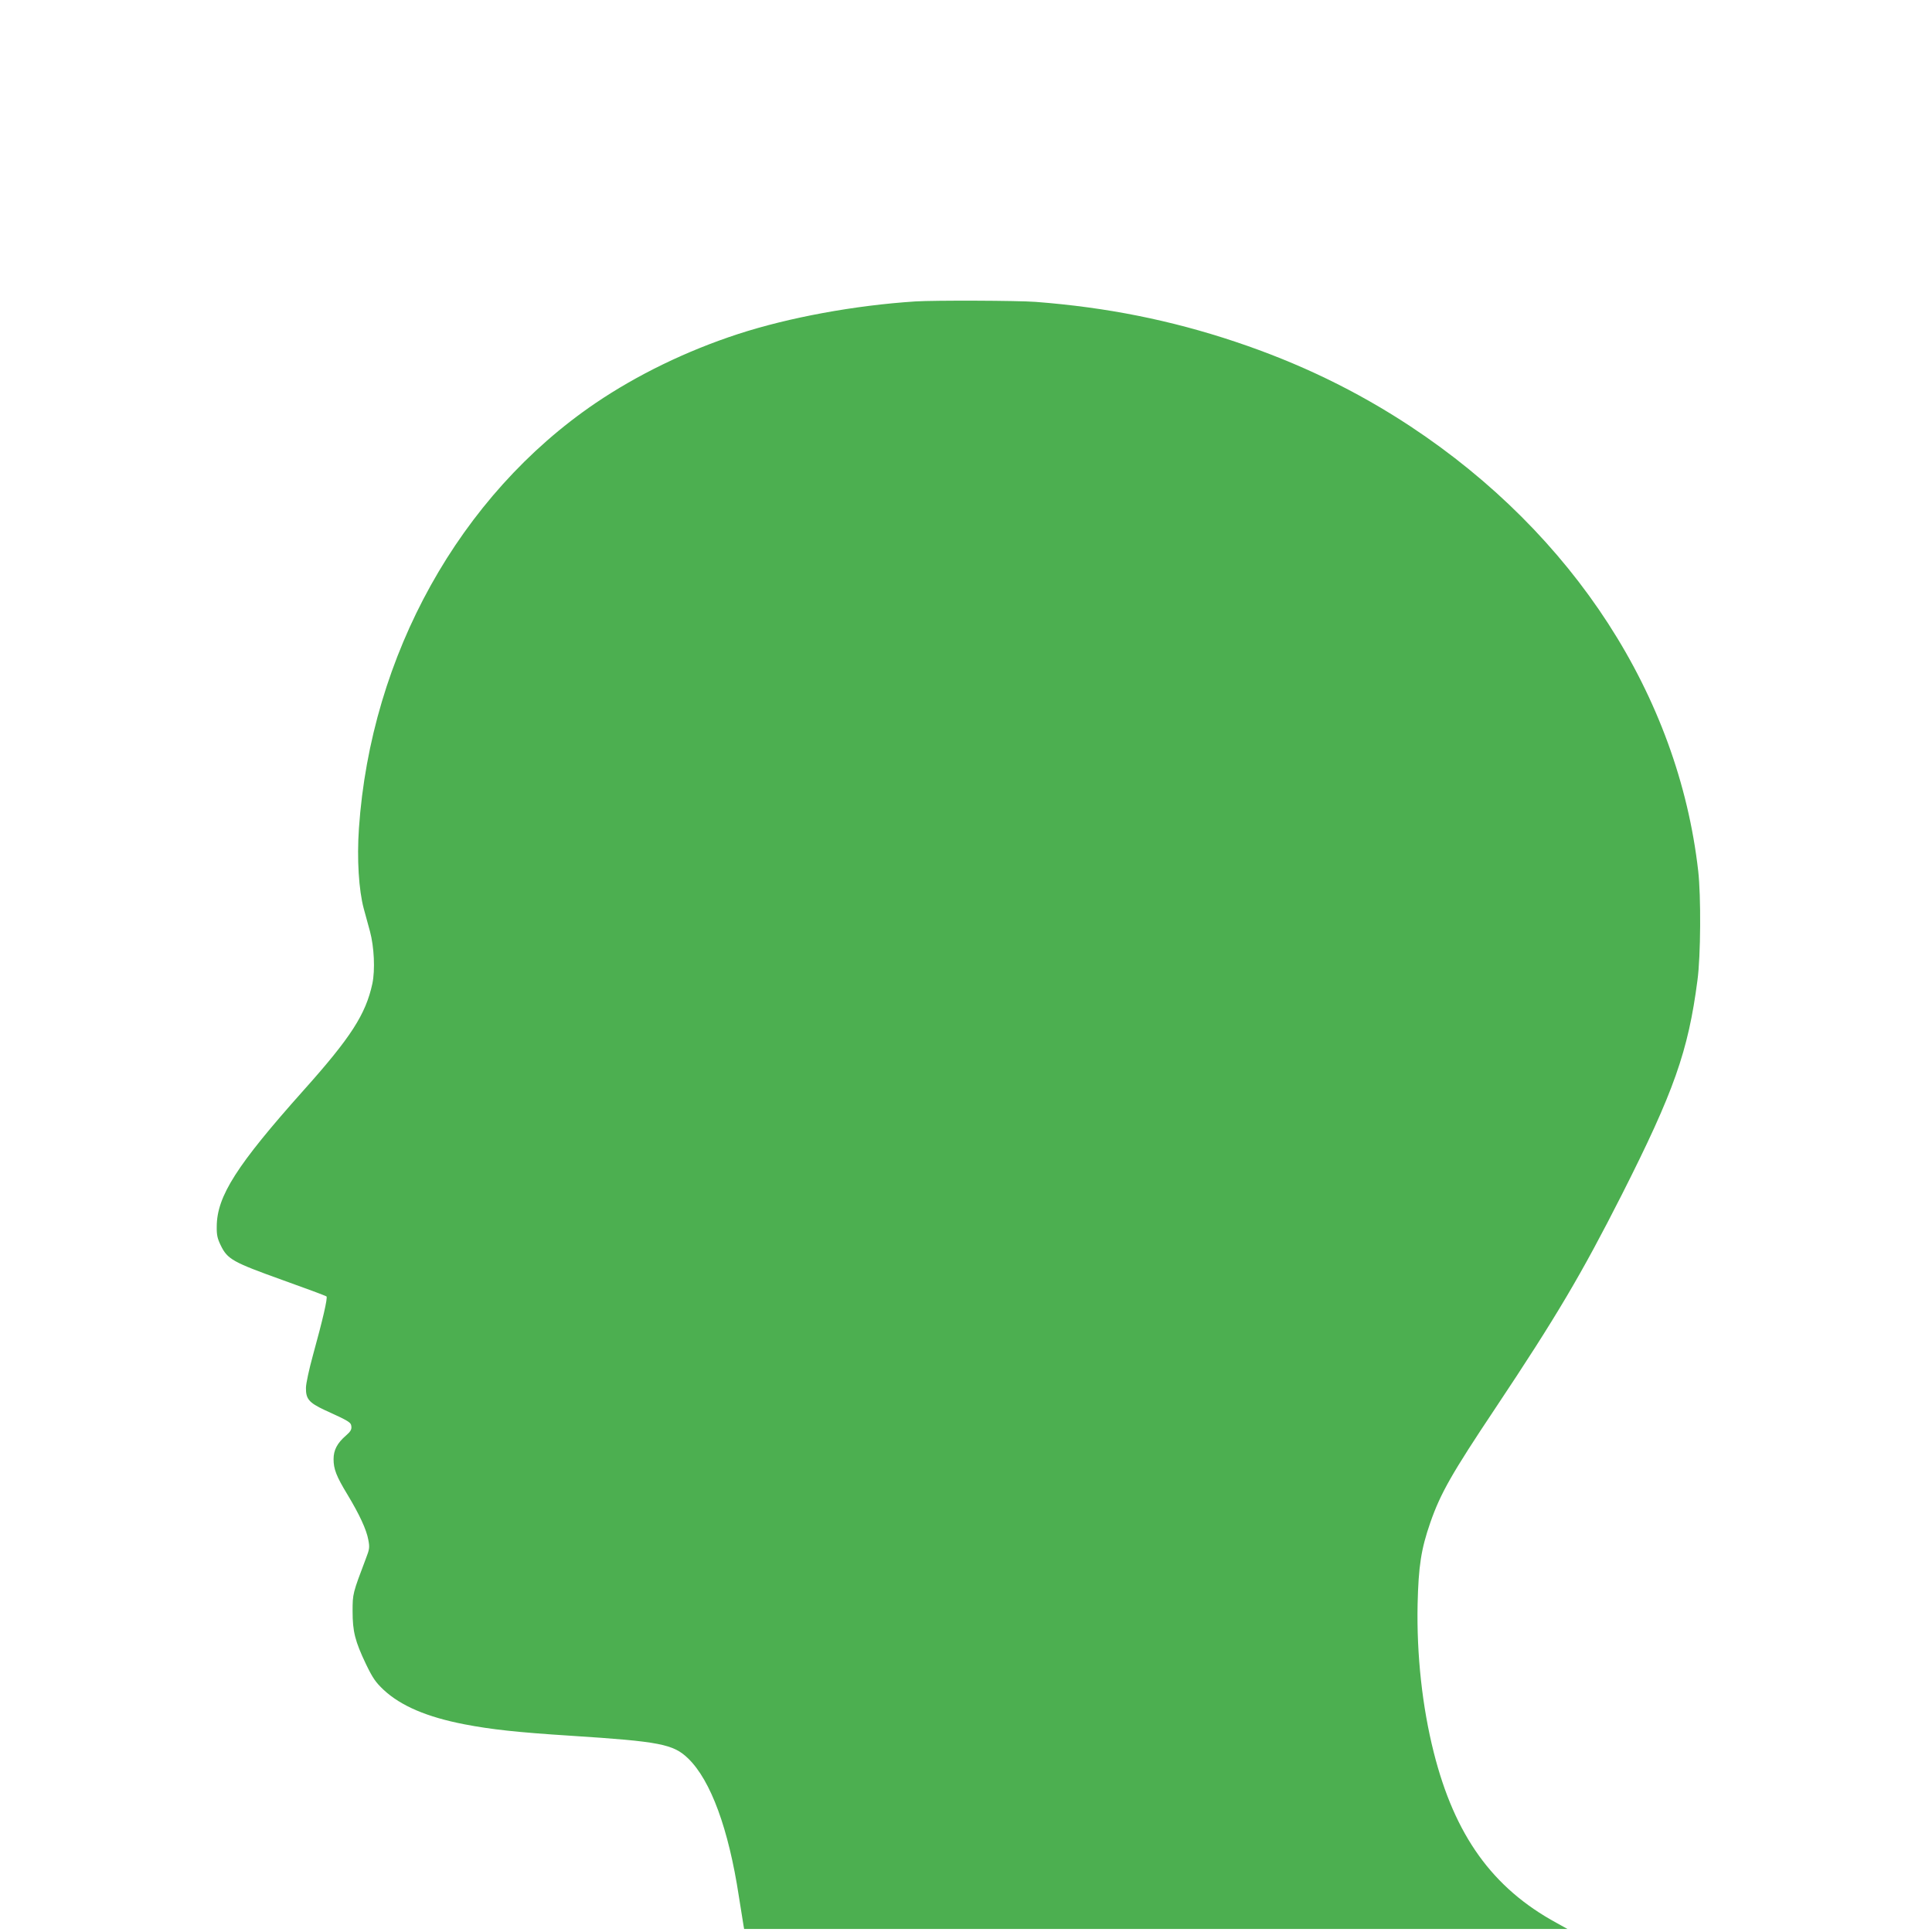
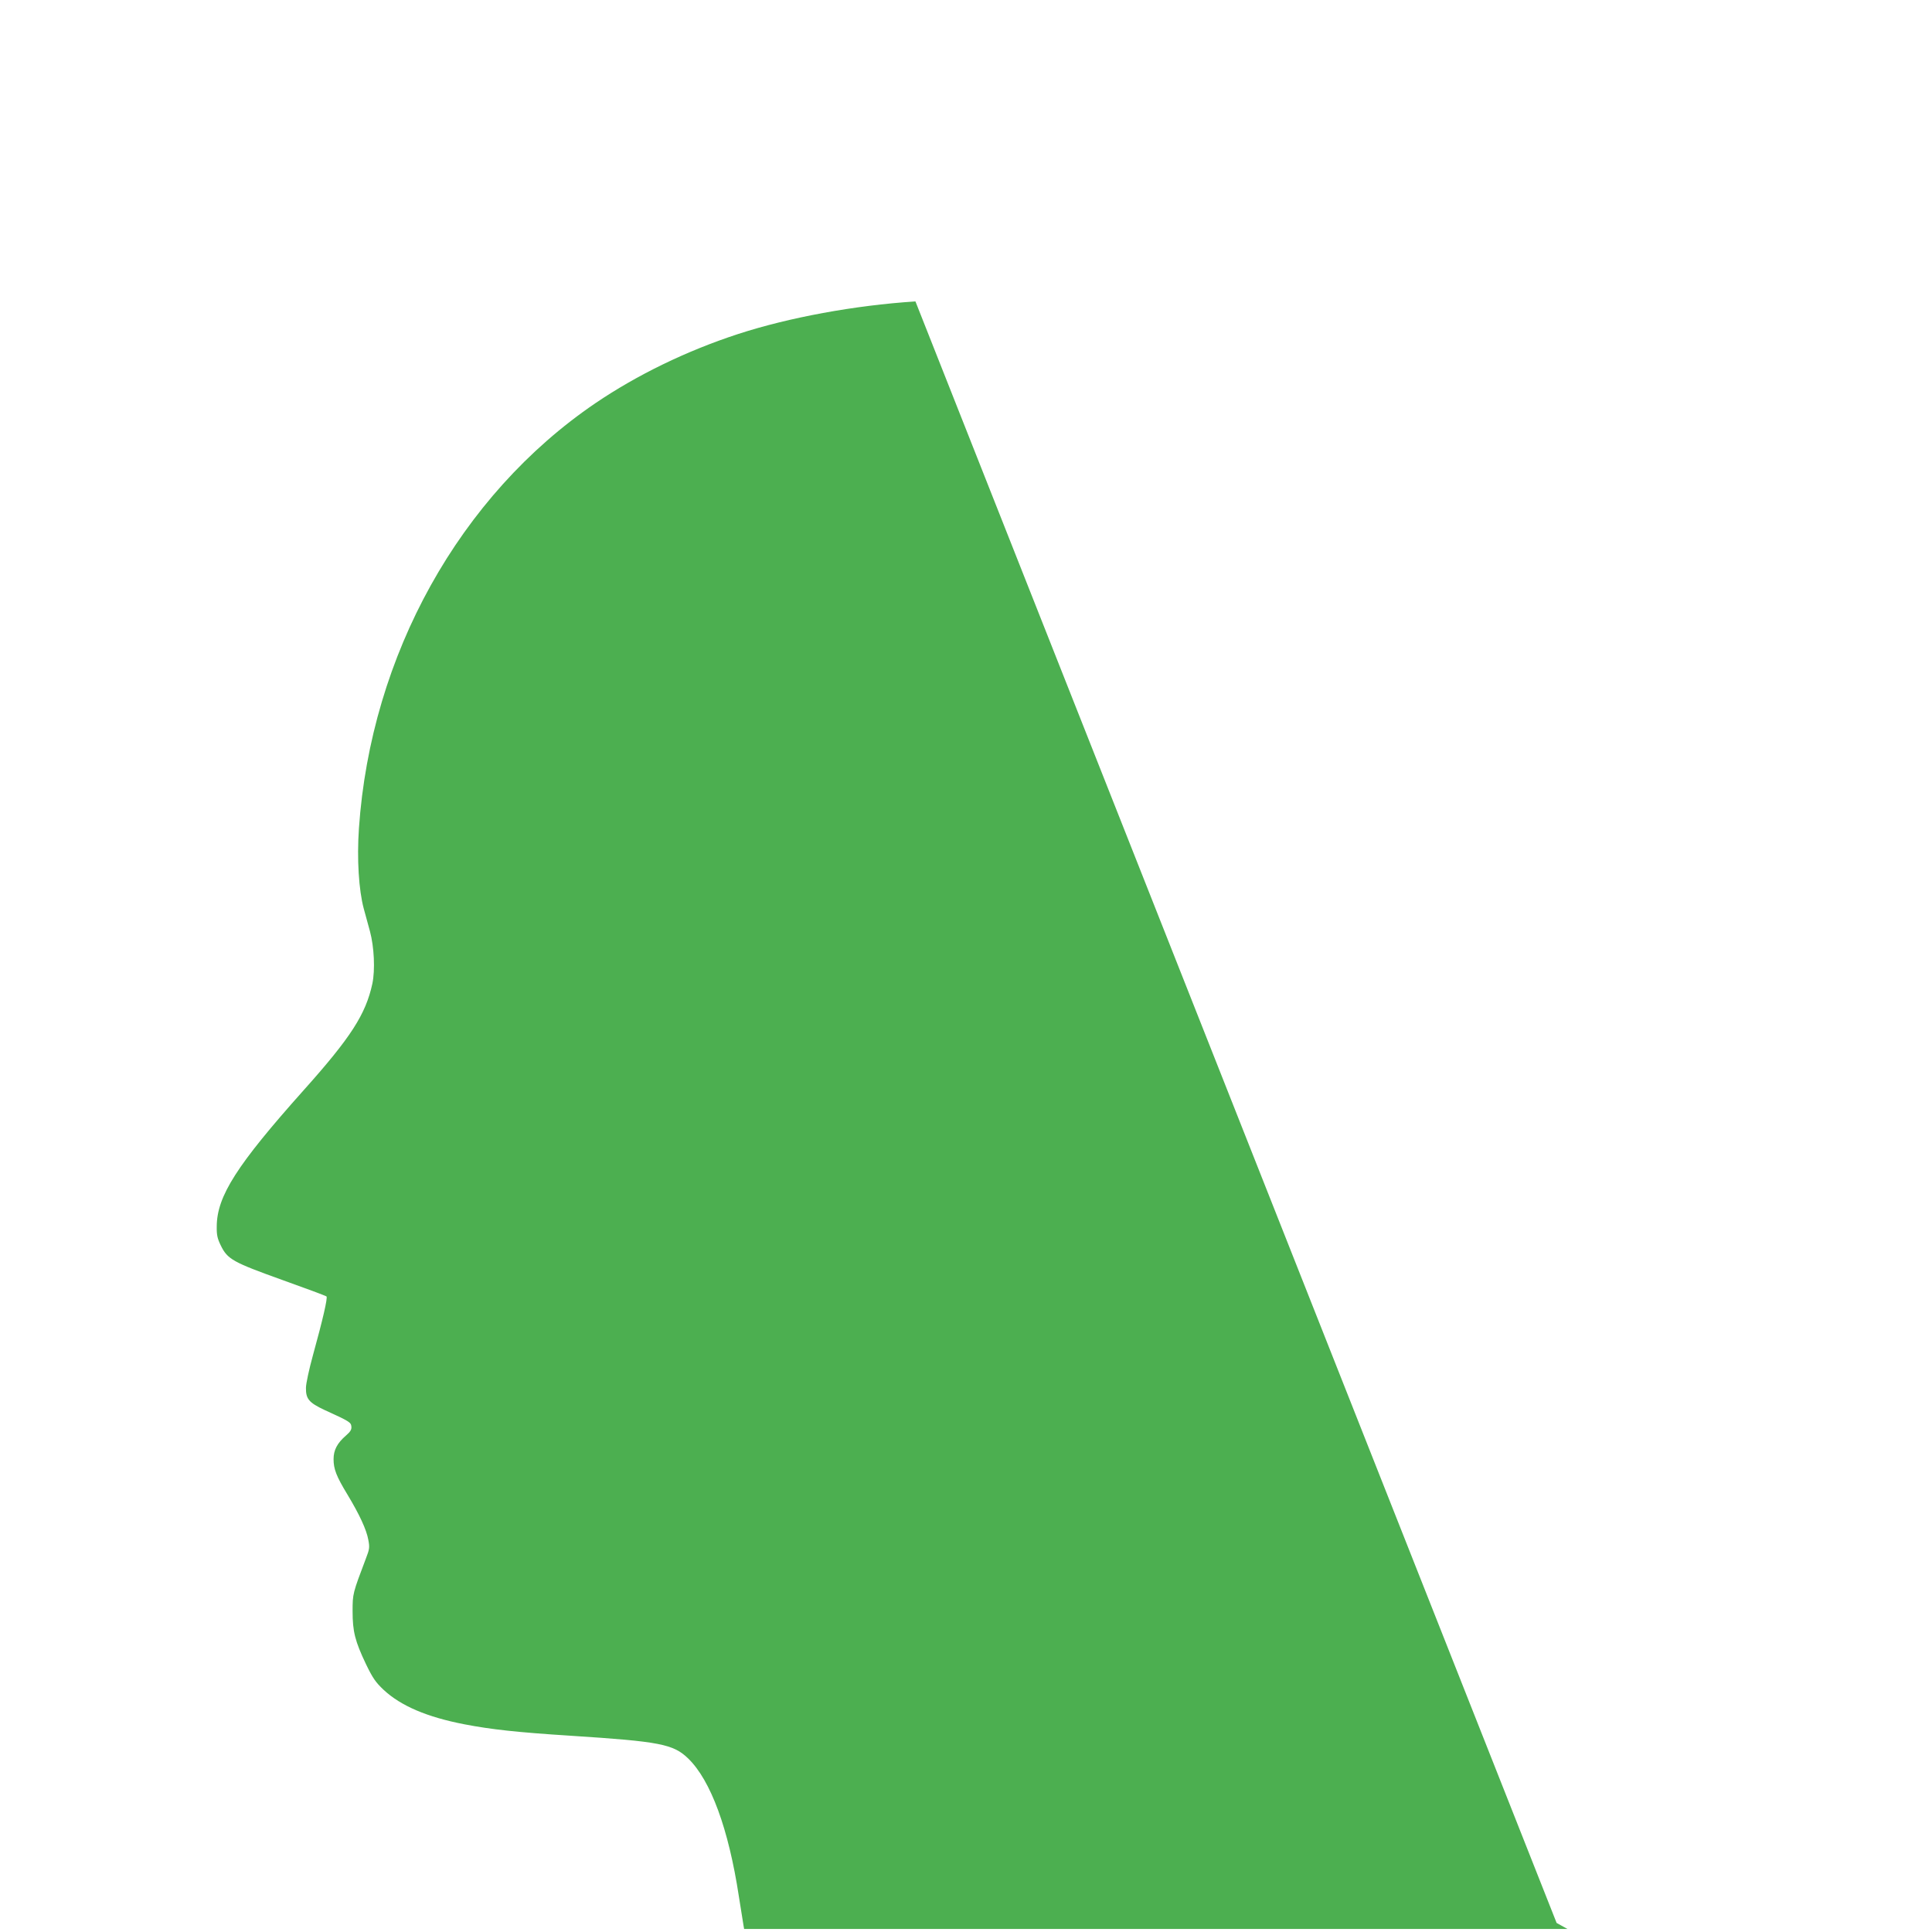
<svg xmlns="http://www.w3.org/2000/svg" version="1.0" width="1280pt" height="1280pt" viewBox="0 0 1280 1280" preserveAspectRatio="xMidYMid meet">
  <g transform="translate(0,1280) scale(0.1,-0.1)" fill="#4caf50" stroke="none">
-     <path d="M6065 10803 c-402 -26 -837 -106 -1175 -216 -343 -112 -669 -271 -945 -458 -899 -611 -1488 -1669 -1567 -2817 -14 -203 -1 -409 32 -532 11 -41 30 -109 41 -150 28 -104 35 -256 16 -347 -44 -203 -142 -356 -457 -708 -441 -494 -573 -700 -574 -900 -1 -57 4 -80 27 -127 44 -91 81 -111 407 -228 157 -56 288 -105 293 -109 9 -9 -24 -152 -90 -391 -25 -91 -46 -187 -46 -215 -1 -73 20 -98 122 -146 167 -76 176 -82 179 -110 2 -20 -6 -34 -35 -59 -59 -51 -83 -97 -83 -157 0 -66 18 -113 92 -235 79 -131 126 -232 138 -299 10 -51 8 -63 -16 -125 -87 -230 -88 -232 -88 -349 0 -134 16 -198 89 -351 45 -93 64 -120 117 -170 114 -106 287 -180 535 -228 177 -34 347 -53 708 -76 588 -38 676 -55 775 -151 149 -145 267 -466 335 -912 15 -94 29 -182 31 -194 l4 -23 2728 0 2727 0 -72 40 c-425 231 -675 579 -814 1130 -76 301 -114 646 -107 982 6 252 23 364 84 540 68 195 142 325 431 758 406 609 571 889 838 1415 345 682 440 951 501 1420 22 162 24 559 5 725 -132 1160 -824 2230 -1906 2945 -358 236 -736 419 -1161 561 -428 143 -853 228 -1323 264 -121 9 -669 11 -796 3z" />
+     <path d="M6065 10803 c-402 -26 -837 -106 -1175 -216 -343 -112 -669 -271 -945 -458 -899 -611 -1488 -1669 -1567 -2817 -14 -203 -1 -409 32 -532 11 -41 30 -109 41 -150 28 -104 35 -256 16 -347 -44 -203 -142 -356 -457 -708 -441 -494 -573 -700 -574 -900 -1 -57 4 -80 27 -127 44 -91 81 -111 407 -228 157 -56 288 -105 293 -109 9 -9 -24 -152 -90 -391 -25 -91 -46 -187 -46 -215 -1 -73 20 -98 122 -146 167 -76 176 -82 179 -110 2 -20 -6 -34 -35 -59 -59 -51 -83 -97 -83 -157 0 -66 18 -113 92 -235 79 -131 126 -232 138 -299 10 -51 8 -63 -16 -125 -87 -230 -88 -232 -88 -349 0 -134 16 -198 89 -351 45 -93 64 -120 117 -170 114 -106 287 -180 535 -228 177 -34 347 -53 708 -76 588 -38 676 -55 775 -151 149 -145 267 -466 335 -912 15 -94 29 -182 31 -194 l4 -23 2728 0 2727 0 -72 40 z" />
  </g>
</svg>